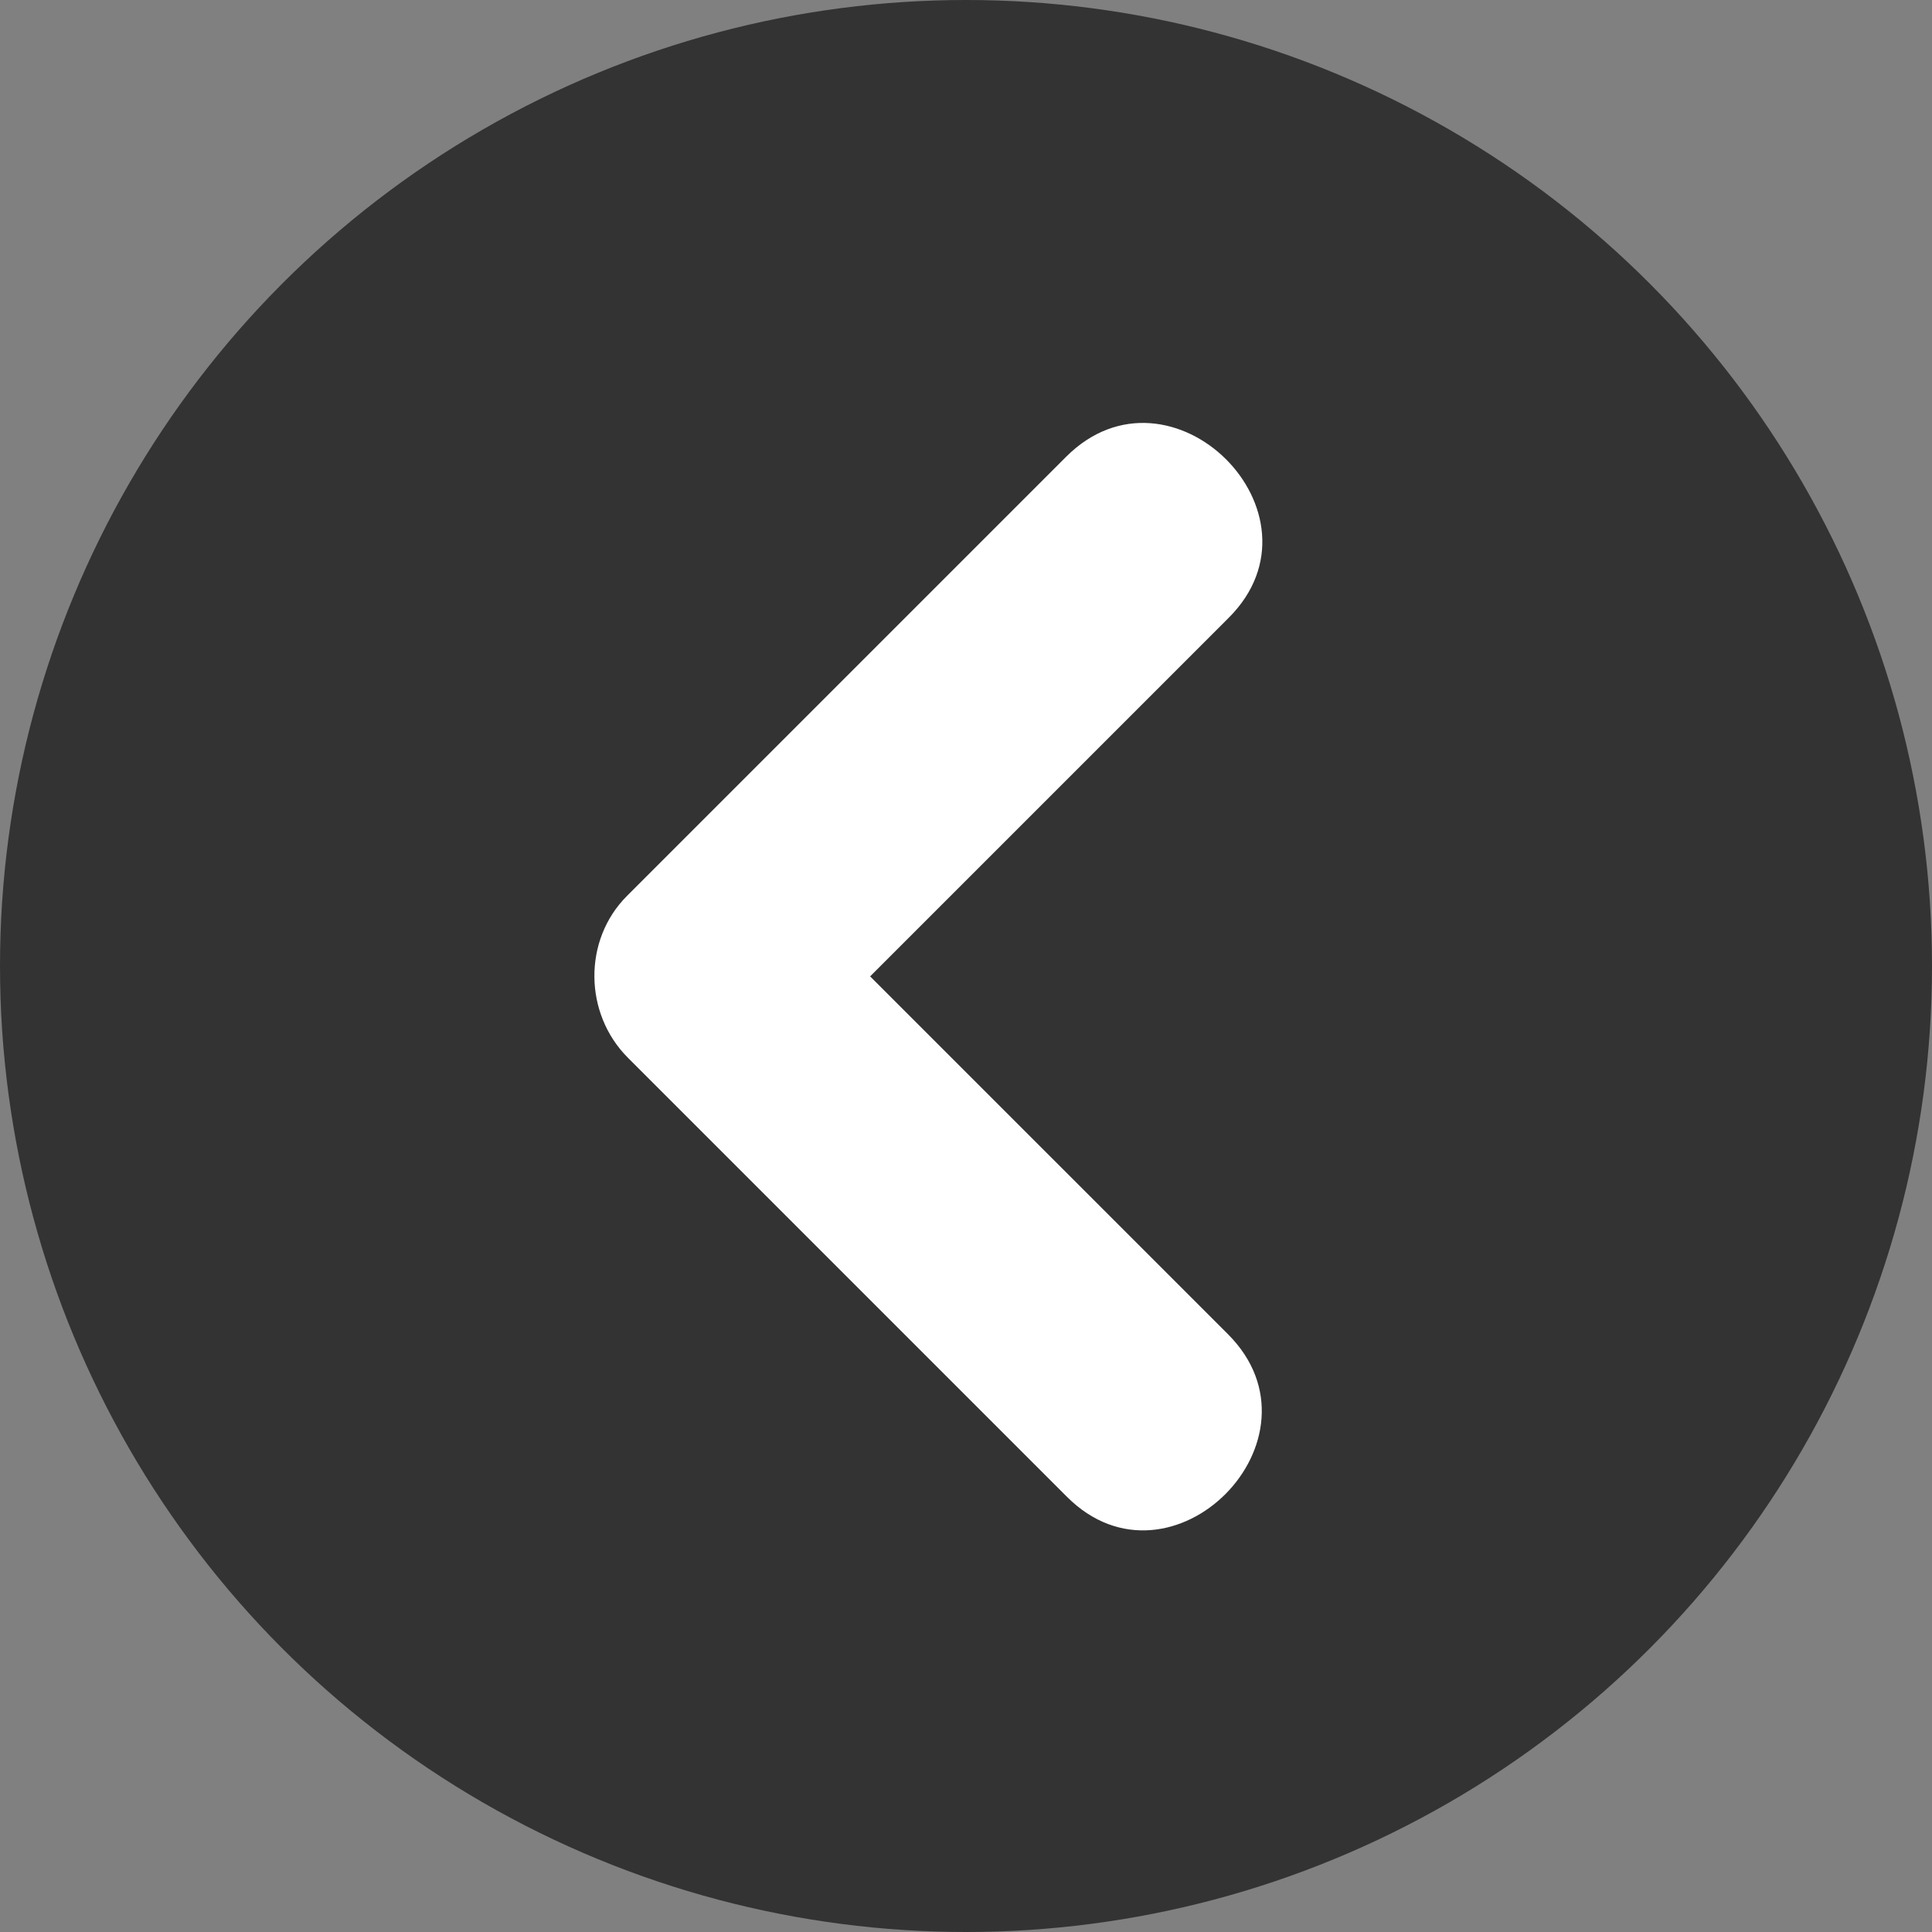
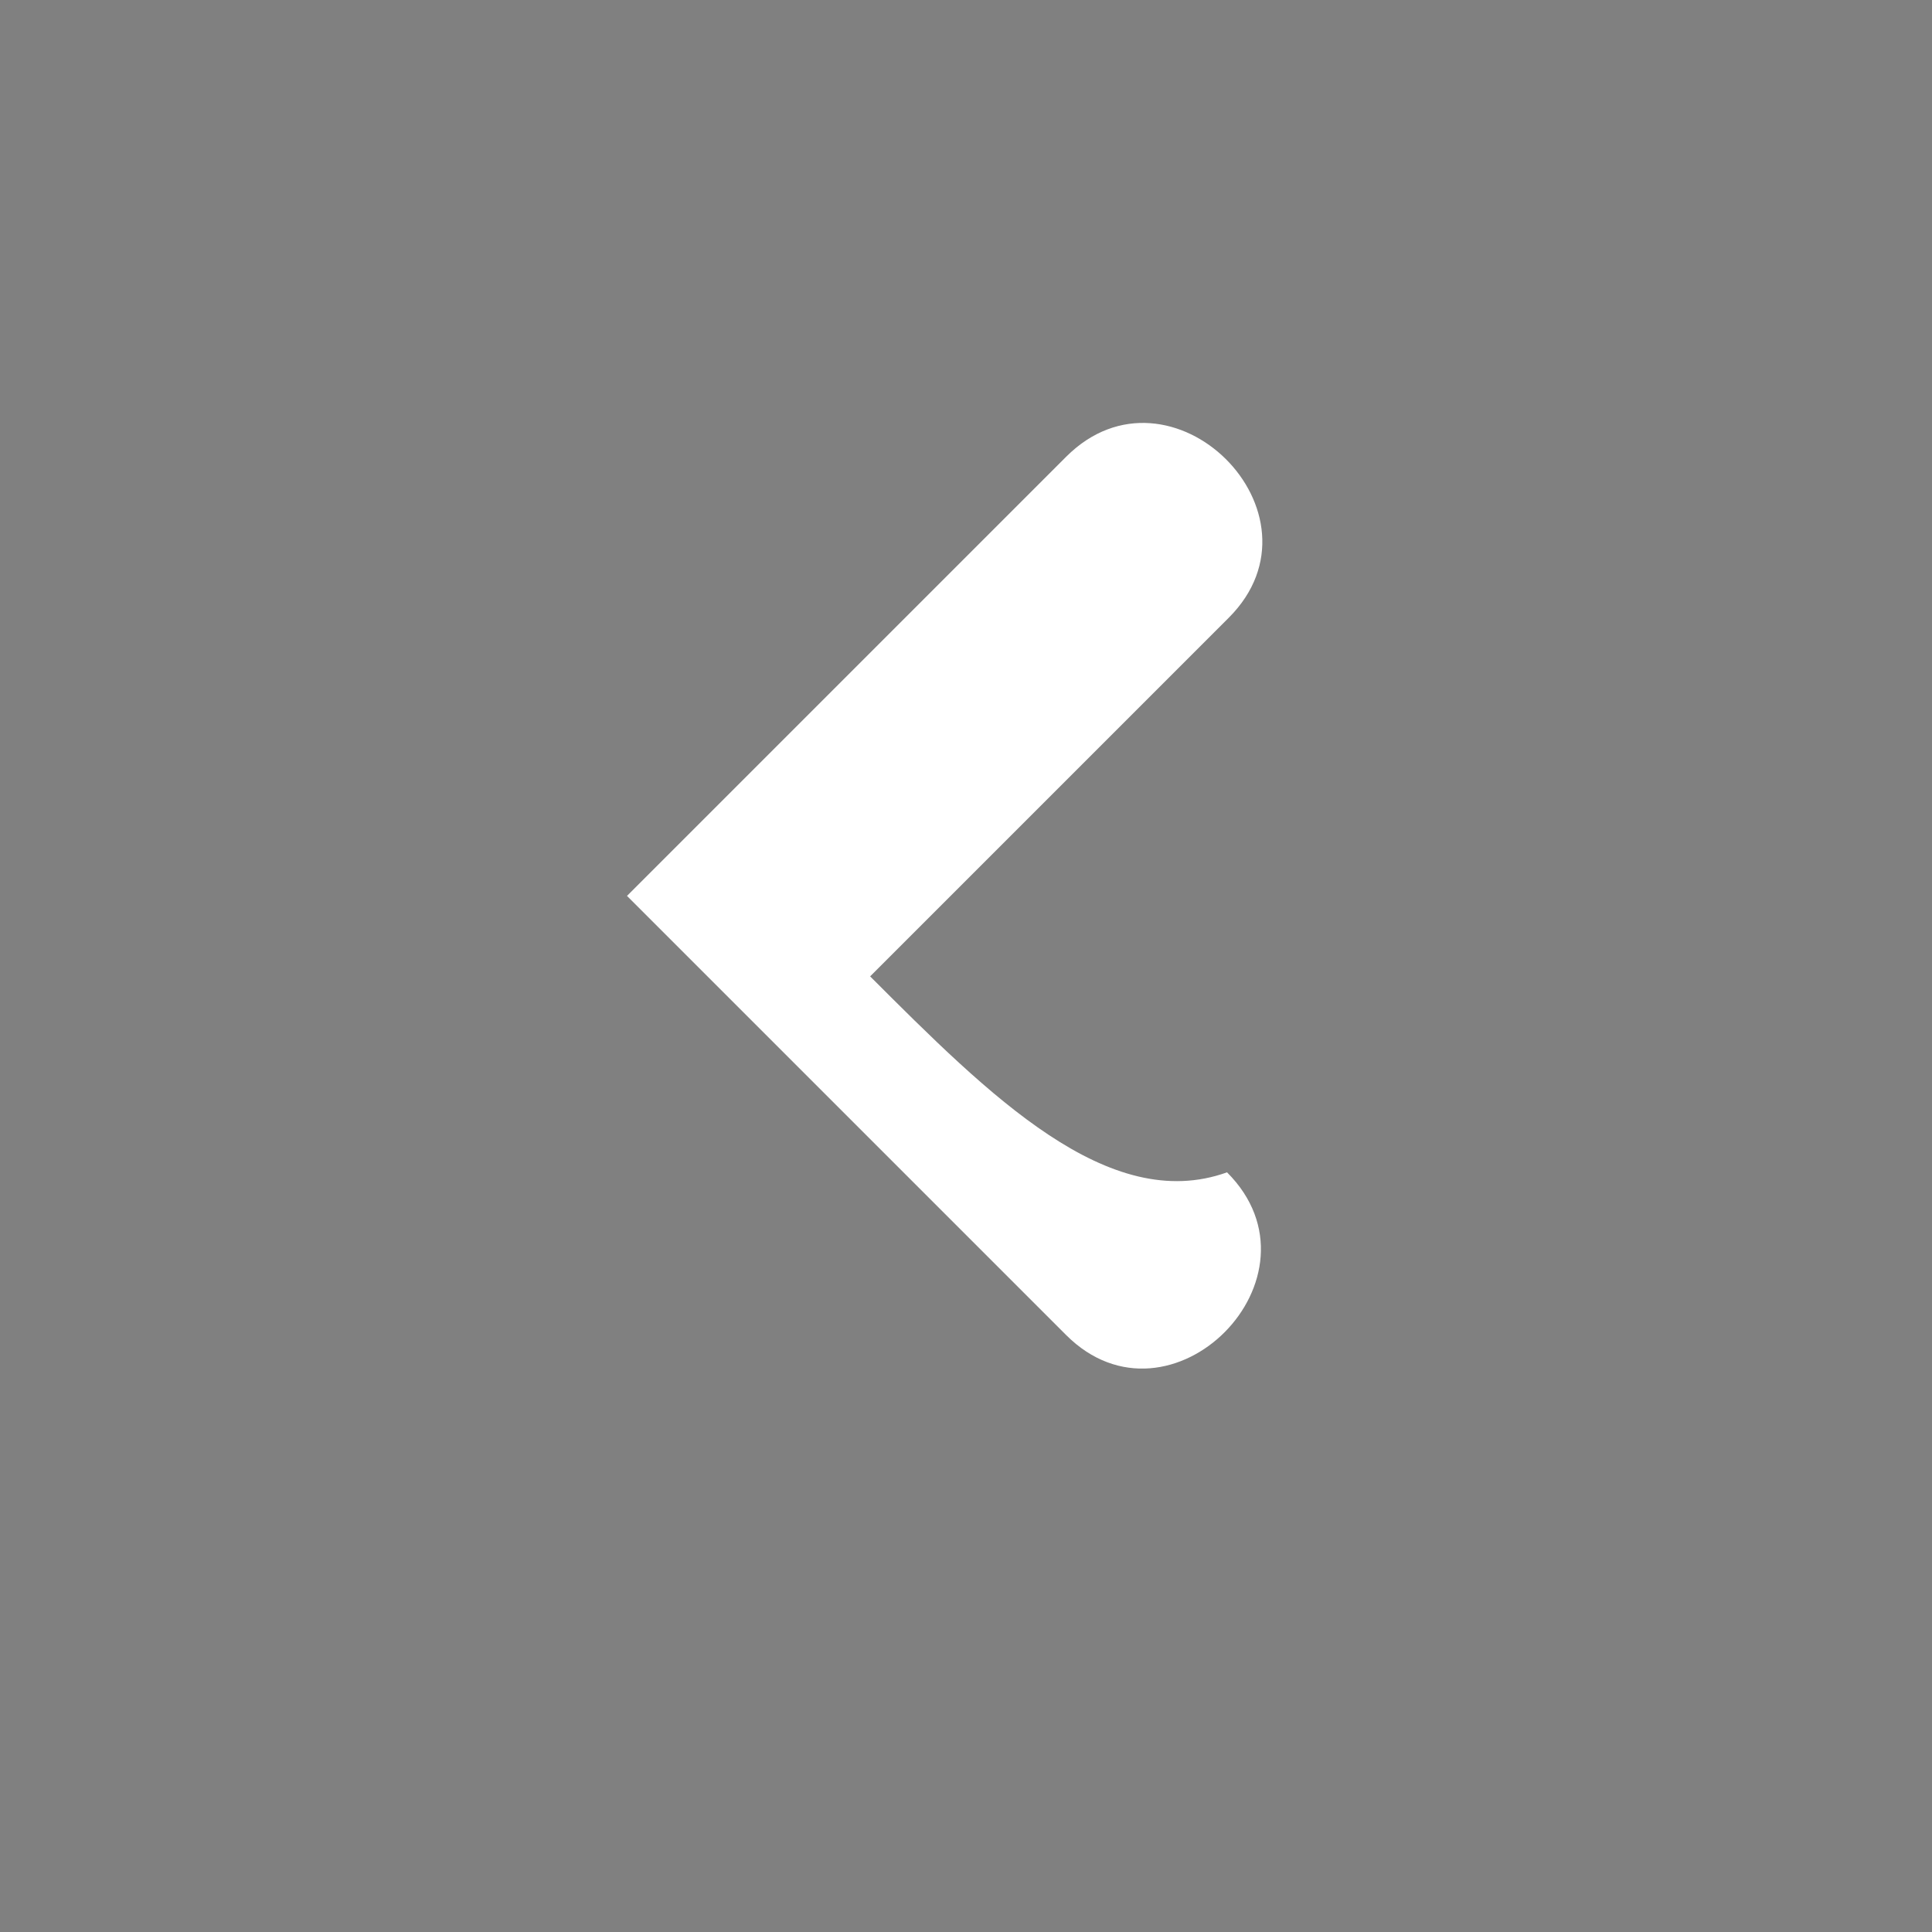
<svg xmlns="http://www.w3.org/2000/svg" version="1.1" id="Layer_1" x="0px" y="0px" viewBox="0 0 475.558 475.558" style="enable-background:new 0 0 475.558 475.558;" xml:space="preserve">
  <rect x="0" y="0" width="475.558" height="475.558" fill="#808080" stroke="none" />
-   <circle style="fill:#333333;" cx="237.779" cy="237.779" r="237.779" />
-   <path style="fill:#FFFFFF;" d="M214.181,240.332c29.429-29.425,58.857-58.853,88.278-88.278  c25.666-25.663-14.316-65.341-40.039-39.615c-36.029,36.029-72.055,72.055-108.084,108.084  c-10.888,10.885-10.588,29.023,0.214,39.829c36.029,36.029,72.055,72.058,108.084,108.087  c25.666,25.666,65.345-14.316,39.615-40.043C272.888,299.039,243.535,269.686,214.181,240.332z" />
+   <path style="fill:#FFFFFF;" d="M214.181,240.332c29.429-29.425,58.857-58.853,88.278-88.278  c25.666-25.663-14.316-65.341-40.039-39.615c-36.029,36.029-72.055,72.055-108.084,108.084  c36.029,36.029,72.055,72.058,108.084,108.087  c25.666,25.666,65.345-14.316,39.615-40.043C272.888,299.039,243.535,269.686,214.181,240.332z" />
  <g>
</g>
  <g>
</g>
  <g>
</g>
  <g>
</g>
  <g>
</g>
  <g>
</g>
  <g>
</g>
  <g>
</g>
  <g>
</g>
  <g>
</g>
  <g>
</g>
  <g>
</g>
  <g>
</g>
  <g>
</g>
  <g>
</g>
</svg>